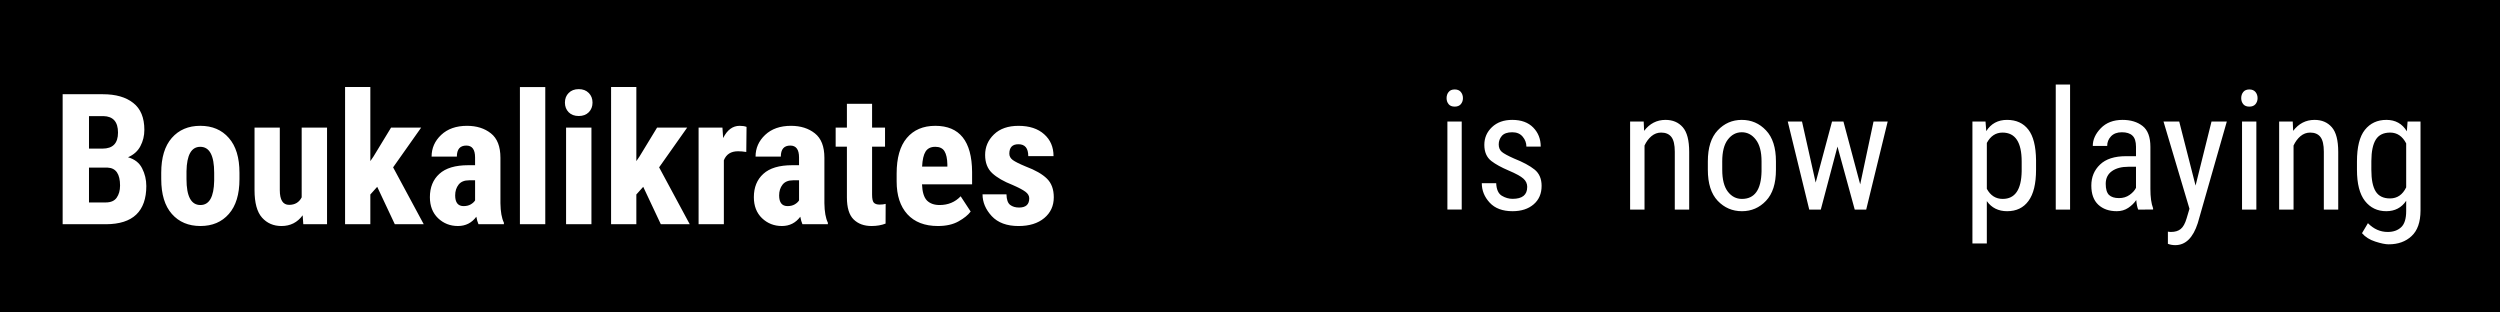
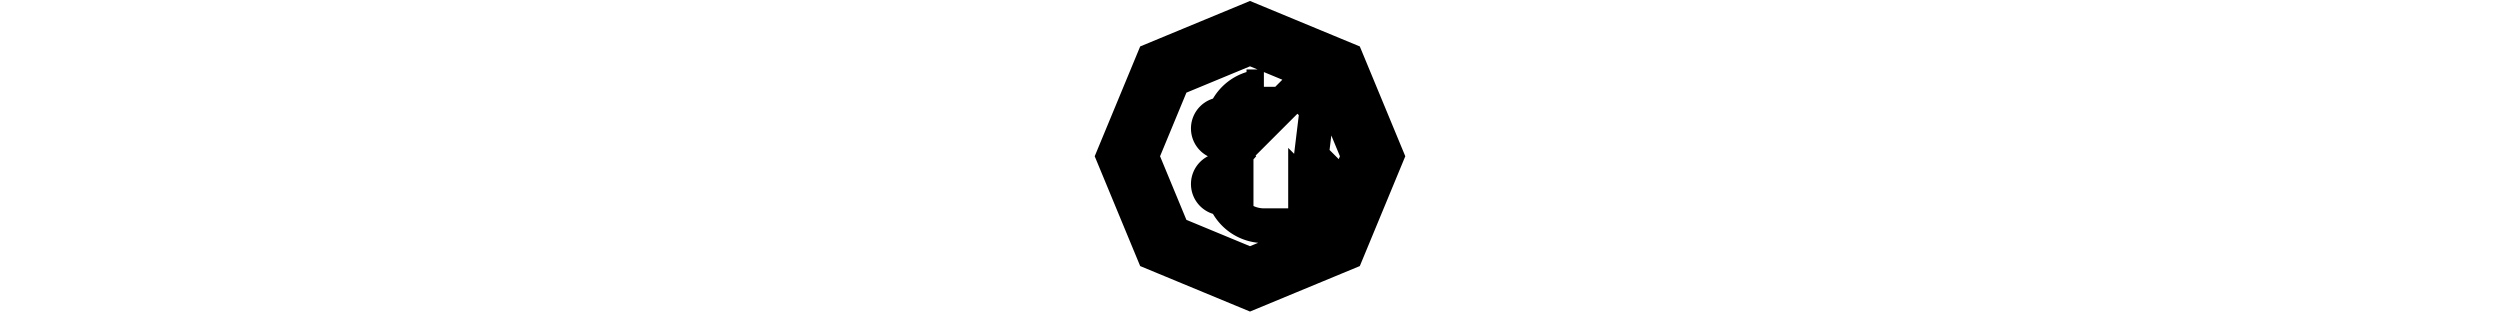
<svg xmlns="http://www.w3.org/2000/svg" xmlns:ns1="http://sodipodi.sourceforge.net/DTD/sodipodi-0.dtd" xmlns:ns2="http://www.inkscape.org/namespaces/inkscape" ns1:docname="Boukbar-np.svg" ns2:version="1.3.2 (091e20ef0f, 2023-11-25)" id="svg8" version="1.1" viewBox="0 0 381 47.625" height="180" width="1440">
  <defs id="defs2">
    <rect x="0" y="0" width="720" height="180" id="rect2" />
    <rect id="rect942" height="30.703" width="160.668" y="-44.959" x="0.178" />
    <rect x="0" y="0" width="720" height="180" id="rect4" />
-     <rect x="0" y="0" width="720" height="180" id="rect5" />
  </defs>
  <ns1:namedview ns2:window-maximized="1" ns2:window-y="240" ns2:window-x="1200" ns2:window-height="1372" ns2:window-width="2560" ns2:guide-bbox="true" showguides="true" ns2:snap-global="false" ns2:bbox-nodes="true" ns2:snap-bbox="true" ns2:snap-nodes="true" ns2:snap-center="true" units="px" showgrid="true" ns2:document-rotation="0" ns2:current-layer="layer1" ns2:document-units="px" ns2:cy="374.05949" ns2:cx="797.61645" ns2:zoom="0.70710678" ns2:pageshadow="2" ns2:pageopacity="0.0" borderopacity="1.0" bordercolor="#666666" pagecolor="#ffffff" id="base" ns2:pagecheckerboard="0" borderlayer="true" ns2:showpageshadow="2" ns2:deskcolor="#d1d1d1">
    <ns2:grid empspacing="4" spacingy="23.812" spacingx="23.812" id="grid833" type="xygrid" originx="1.2935836e-06" originy="-1.5465544e-08" units="px" visible="true" />
    <ns1:guide position="192.617,346.604" orientation="0,-1" id="guide2" ns2:locked="false" />
    <ns1:guide position="192.617,367.771" orientation="0,-1" id="guide3" ns2:locked="false" />
  </ns1:namedview>
  <g id="layer1" ns2:groupmode="layer" ns2:label="Layer 1">
-     <rect style="fill:#000000;fill-opacity:1;stroke:none;stroke-width:2.117;stroke-dasharray:4.233, 2.117;stroke-opacity:0.996" id="rect913" width="381" height="47.625" x="-1.2935836e-06" y="1.5465544e-08" />
-     <path id="path4495" style="opacity:1;fill:#ffffff;fill-opacity:1;stroke:#000000;stroke-width:5.292;stroke-linecap:round;stroke-linejoin:miter;stroke-miterlimit:4;stroke-dasharray:none;stroke-dashoffset:0;stroke-opacity:1;paint-order:stroke markers fill" d="m 200.72,16.586 -2.993,-2.993 -5.11,5.11 v -5.473 h -4.233 -2.117 a 6.35,6.35 0 0 0 -6.35,6.35 6.35,6.35 0 0 0 1.627,4.233 6.35,6.35 0 0 0 -1.627,4.234 6.35,6.35 0 0 0 6.35,6.35 h 2.117 l 4.233,3e-6 v -5.473 l 5.11,5.11 2.993,-2.993 -7.227,-7.227 z m -12.337,0.877 v 4.233 h -2.117 a 2.117,2.117 0 0 1 -2.117,-2.117 2.117,2.117 0 0 1 2.117,-2.117 z m 0,8.467 v 4.233 h -2.117 a 2.117,2.117 0 0 1 -2.117,-2.117 2.117,2.117 0 0 1 2.117,-2.117 z m 2.117,-22.92 -14.71,6.093 -6.093,14.71 6.093,14.71 14.71,6.093 14.71,-6.093 6.093,-14.71 -6.093,-14.71 z m 0,4.233 11.717,4.853 4.853,11.717 -4.853,11.717 -11.717,4.853 -11.717,-4.853 -4.853,-11.717 4.853,-11.717 z" />
+     <path id="path4495" style="opacity:1;fill:#ffffff;fill-opacity:1;stroke:#000000;stroke-width:5.292;stroke-linecap:round;stroke-linejoin:miter;stroke-miterlimit:4;stroke-dasharray:none;stroke-dashoffset:0;stroke-opacity:1;paint-order:stroke markers fill" d="m 200.72,16.586 -2.993,-2.993 -5.11,5.11 v -5.473 a 6.35,6.35 0 0 0 -6.35,6.35 6.35,6.35 0 0 0 1.627,4.233 6.35,6.35 0 0 0 -1.627,4.234 6.35,6.35 0 0 0 6.35,6.35 h 2.117 l 4.233,3e-6 v -5.473 l 5.11,5.11 2.993,-2.993 -7.227,-7.227 z m -12.337,0.877 v 4.233 h -2.117 a 2.117,2.117 0 0 1 -2.117,-2.117 2.117,2.117 0 0 1 2.117,-2.117 z m 0,8.467 v 4.233 h -2.117 a 2.117,2.117 0 0 1 -2.117,-2.117 2.117,2.117 0 0 1 2.117,-2.117 z m 2.117,-22.92 -14.71,6.093 -6.093,14.71 6.093,14.71 14.71,6.093 14.71,-6.093 6.093,-14.71 -6.093,-14.71 z m 0,4.233 11.717,4.853 4.853,11.717 -4.853,11.717 -11.717,4.853 -11.717,-4.853 -4.853,-11.717 4.853,-11.717 z" />
    <path style="font-weight:bold;font-size:18.667px;line-height:1.2;font-family:'Roboto Condensed';-inkscape-font-specification:'Roboto Condensed,  Bold';text-align:center;word-spacing:3.2px;white-space:pre;fill:#ffffff;stroke-width:24.937;stroke-linecap:square;stroke-linejoin:round;paint-order:stroke fill markers" d="m 318.155,12.983 q 0,1.941 -1.03,2.926 -1.021,0.975 -3.081,0.984 h -4.43 V 3.623 h 4.102 q 1.987,0 3.108,0.893 1.13,0.884 1.13,2.743 0,0.902 -0.401,1.659 -0.392,0.757 -1.267,1.139 1.021,0.292 1.44,1.13 0.428,0.839 0.428,1.796 z M 312.303,5.856 v 3.318 h 1.385 q 1.577,0 1.577,-1.632 0,-1.65 -1.486,-1.686 z m 3.172,7.1 q 0,-1.786 -1.267,-1.841 h -1.905 v 3.555 h 1.704 q 0.784,0 1.121,-0.483 0.346,-0.492 0.346,-1.23 z m 4.202,-1.313 q 0,-2.324 1.076,-3.555 1.085,-1.24 2.908,-1.24 1.841,0 2.917,1.24 1.085,1.23 1.085,3.555 v 0.647 q 0,2.324 -1.085,3.555 -1.076,1.23 -2.898,1.23 -1.832,0 -2.917,-1.23 -1.085,-1.23 -1.085,-3.555 z m 2.579,0.647 q 0,2.643 1.422,2.643 1.358,0 1.404,-2.479 v -0.811 q 0,-2.652 -1.422,-2.652 -1.358,0 -1.404,2.488 z m 11.922,4.603 -0.064,-0.911 q -0.802,1.094 -2.16,1.094 -1.221,0 -1.987,-0.857 -0.766,-0.857 -0.766,-2.807 V 7.031 h 2.579 v 6.38 q 0,1.504 0.948,1.504 0.893,0 1.285,-0.766 V 7.031 h 2.589 v 9.862 z m 9.342,0 -1.796,-3.819 -0.702,0.784 v 3.035 h -2.579 V 2.884 h 2.579 v 7.565 l 0.319,-0.465 1.796,-2.953 h 3.072 l -2.862,4.056 3.126,5.806 z m 8.54,0 q -0.137,-0.31 -0.219,-0.766 -0.702,0.948 -1.878,0.948 -1.194,0 -2.033,-0.802 -0.829,-0.802 -0.829,-2.142 0,-1.504 0.966,-2.379 0.966,-0.884 2.953,-0.884 h 0.693 v -0.793 q 0,-1.212 -0.893,-1.212 -0.966,0 -0.966,1.13 h -2.579 q 0,-1.294 0.975,-2.215 0.984,-0.93 2.643,-0.93 1.467,0 2.434,0.766 0.975,0.766 0.975,2.497 v 4.63 q 0.018,1.313 0.355,1.996 v 0.155 z m -1.513,-1.85 q 0.419,0 0.72,-0.173 0.301,-0.173 0.447,-0.41 v -2.051 h -0.611 q -0.729,0 -1.076,0.447 -0.346,0.447 -0.346,1.094 0,1.094 0.866,1.094 z M 358.879,2.893 v 14 h -2.589 V 2.893 Z m 2.005,1.586 q 0,-0.602 0.383,-0.984 0.383,-0.392 1.03,-0.392 0.638,0 1.021,0.392 0.383,0.383 0.383,0.984 0,0.592 -0.383,0.984 -0.383,0.383 -1.021,0.383 -0.647,0 -1.03,-0.383 -0.383,-0.392 -0.383,-0.984 z m 2.707,2.552 v 9.862 h -2.589 V 7.031 Z m 7.082,9.862 -1.796,-3.819 -0.702,0.784 v 3.035 h -2.579 V 2.884 h 2.579 v 7.565 l 0.319,-0.465 1.796,-2.953 h 3.072 l -2.862,4.056 3.126,5.806 z m 7.875,-7.447 q -1.076,0 -1.44,0.921 v 6.526 h -2.579 V 7.031 h 2.434 l 0.073,1.066 q 0.62,-1.249 1.686,-1.249 0.419,0 0.702,0.109 l -0.027,2.561 q -0.456,-0.073 -0.848,-0.073 z m 6.581,7.447 q -0.137,-0.31 -0.219,-0.766 -0.702,0.948 -1.878,0.948 -1.194,0 -2.033,-0.802 -0.829,-0.802 -0.829,-2.142 0,-1.504 0.966,-2.379 0.966,-0.884 2.953,-0.884 h 0.693 v -0.793 q 0,-1.212 -0.893,-1.212 -0.966,0 -0.966,1.13 h -2.579 q 0,-1.294 0.975,-2.215 0.984,-0.93 2.643,-0.93 1.467,0 2.434,0.766 0.975,0.766 0.975,2.497 v 4.63 q 0.018,1.313 0.355,1.996 v 0.155 z m -1.513,-1.85 q 0.419,0 0.72,-0.173 0.301,-0.173 0.447,-0.41 v -2.051 h -0.611 q -0.729,0 -1.076,0.447 -0.346,0.447 -0.346,1.094 0,1.094 0.866,1.094 z m 9.999,1.786 q -0.629,0.246 -1.431,0.246 -1.148,0 -1.832,-0.674 -0.684,-0.674 -0.684,-2.251 V 8.973 h -1.148 V 7.031 h 1.148 V 4.598 h 2.57 v 2.434 h 1.322 v 1.941 h -1.322 v 4.895 q 0,0.62 0.173,0.82 0.182,0.201 0.602,0.201 0.355,0 0.611,-0.073 z m 8.686,-1.23 q -0.392,0.529 -1.24,1.003 -0.839,0.474 -2.105,0.474 -2.014,0 -3.117,-1.203 -1.094,-1.203 -1.094,-3.345 v -0.811 q 0,-2.397 1.039,-3.628 1.048,-1.24 2.908,-1.24 1.859,0 2.798,1.176 0.939,1.176 0.957,3.527 v 1.267 h -5.113 q 0.046,1.176 0.501,1.65 0.465,0.465 1.294,0.465 1.303,0 2.151,-0.893 z m -3.619,-6.608 q -0.674,0 -0.984,0.483 -0.301,0.474 -0.355,1.54 h 2.579 v -0.228 q -0.018,-0.893 -0.292,-1.34 -0.273,-0.456 -0.948,-0.456 z m 9.598,5.259 q 0,-0.383 -0.392,-0.674 -0.392,-0.292 -1.313,-0.693 -1.349,-0.529 -2.078,-1.203 -0.72,-0.674 -0.72,-1.859 0,-1.23 0.902,-2.096 0.902,-0.875 2.507,-0.875 1.659,0 2.616,0.857 0.957,0.848 0.957,2.233 h -2.579 q 0,-1.212 -1.003,-1.212 -0.93,0 -0.93,0.966 0,0.383 0.355,0.647 0.365,0.264 1.312,0.656 1.477,0.556 2.169,1.24 0.702,0.684 0.702,1.905 0,1.313 -0.975,2.124 -0.975,0.811 -2.625,0.811 -1.786,0 -2.734,-1.012 -0.939,-1.021 -0.939,-2.224 h 2.443 q 0.018,0.802 0.374,1.076 0.355,0.273 0.911,0.273 1.039,0 1.039,-0.939 z" id="text1" transform="matrix(1.493,0,0,1.493,-452.706,8.951)" aria-label="Boukalikrates " />
-     <path style="font-size:17.013px;line-height:1.2;font-family:'Roboto Condensed';-inkscape-font-specification:'Roboto Condensed, ';text-align:center;word-spacing:3.2px;white-space:pre;fill:#ffffff;stroke-width:24.937;stroke-linecap:square;stroke-linejoin:round;paint-order:stroke fill markers" d="m 310.314,4.024 q 0,-0.374 0.208,-0.631 0.208,-0.258 0.623,-0.258 0.407,0 0.623,0.258 0.216,0.258 0.216,0.631 0,0.357 -0.216,0.615 -0.216,0.249 -0.623,0.249 -0.415,0 -0.623,-0.249 -0.208,-0.258 -0.208,-0.615 z m 1.545,2.384 v 8.988 h -1.462 V 6.408 Z m 6.687,6.687 q 0,-0.515 -0.399,-0.864 -0.39,-0.349 -1.504,-0.822 -1.113,-0.474 -1.753,-0.964 -0.723,-0.557 -0.723,-1.653 0,-1.072 0.781,-1.811 0.781,-0.739 2.068,-0.739 1.379,0 2.143,0.781 0.764,0.781 0.764,1.944 h -1.462 q 0,-0.557 -0.374,-1.005 -0.374,-0.457 -1.072,-0.457 -0.739,0 -1.063,0.374 -0.316,0.374 -0.316,0.864 0,0.49 0.316,0.764 0.316,0.266 1.254,0.681 1.362,0.54 2.085,1.121 0.723,0.581 0.723,1.67 0,1.188 -0.814,1.886 -0.814,0.698 -2.152,0.698 -1.528,0 -2.334,-0.872 -0.806,-0.872 -0.806,-1.985 h 1.47 q 0.042,0.955 0.573,1.279 0.532,0.316 1.097,0.316 1.495,0 1.495,-1.205 z m 13.659,-5.557 q -0.54,0 -0.98,0.366 -0.432,0.366 -0.706,0.955 V 15.397 H 329.048 V 6.408 h 1.387 l 0.042,0.955 q 0.856,-1.121 2.185,-1.121 1.105,0 1.761,0.748 0.656,0.748 0.656,2.517 v 5.89 h -1.47 V 9.49 q 0,-1.055 -0.349,-1.504 -0.349,-0.449 -1.055,-0.449 z m 4.777,2.941 q 0,-2.102 1.005,-3.165 1.005,-1.072 2.459,-1.072 1.47,0 2.475,1.072 1.013,1.063 1.013,3.165 v 0.856 q 0,2.102 -1.013,3.165 -1.005,1.063 -2.459,1.063 -1.462,0 -2.475,-1.063 -1.005,-1.063 -1.005,-3.165 z m 1.47,0.856 q 0,1.487 0.573,2.235 0.573,0.739 1.437,0.739 1.944,0 2.002,-2.808 v -1.022 q 0,-1.47 -0.582,-2.218 -0.573,-0.756 -1.437,-0.756 -0.856,0 -1.429,0.756 -0.565,0.748 -0.565,2.218 z m 16.888,-4.926 -2.193,8.988 h -1.171 l -1.761,-6.43 -1.703,6.43 h -1.18 l -2.193,-8.988 h 1.454 l 1.396,6.23 1.67,-6.23 h 1.163 l 1.711,6.413 1.362,-6.413 z m 12.197,9.154 q -1.346,0 -2.077,-1.03 v 4.32 h -1.47 V 6.408 h 1.337 l 0.075,0.98 q 0.731,-1.146 2.118,-1.146 1.412,0 2.176,0.989 0.764,0.98 0.789,3.123 v 0.98 q 0,2.135 -0.773,3.182 -0.764,1.047 -2.176,1.047 z m -0.473,-8.025 q -1.038,0 -1.603,1.055 v 4.685 q 0.557,1.03 1.62,1.03 1.886,0 1.936,-2.824 v -0.989 q 0,-2.957 -1.952,-2.957 z M 373.958,2.637 V 15.397 h -1.462 V 2.637 Z m 6.953,12.76 q -0.141,-0.324 -0.199,-0.972 -0.307,0.457 -0.814,0.797 -0.507,0.341 -1.171,0.341 -1.18,0 -1.894,-0.665 -0.706,-0.665 -0.706,-1.952 0,-1.296 0.889,-2.143 0.889,-0.856 2.658,-0.856 h 1.013 V 8.984 q 0,-0.797 -0.366,-1.138 -0.357,-0.341 -1.08,-0.341 -0.706,0 -1.105,0.415 -0.39,0.415 -0.39,0.98 h -1.47 q 0,-0.964 0.822,-1.811 0.822,-0.847 2.218,-0.847 1.246,0 2.044,0.623 0.797,0.623 0.797,2.135 v 4.286 q 0,1.271 0.274,1.977 v 0.133 z m -1.96,-1.171 q 0.623,0 1.08,-0.324 0.457,-0.324 0.656,-0.723 v -2.152 h -0.773 q -1.055,0 -1.686,0.449 -0.631,0.449 -0.631,1.288 0,0.806 0.332,1.138 0.341,0.324 1.022,0.324 z m 8.041,2.559 q -0.723,2.243 -2.293,2.243 -0.407,0 -0.756,-0.133 V 17.648 q 0.133,0.033 0.316,0.033 0.623,0 0.989,-0.299 0.374,-0.299 0.606,-1.088 l 0.291,-0.98 -2.65,-8.905 h 1.603 l 1.67,6.538 1.628,-6.538 h 1.562 z m 4.436,-12.76 q 0,-0.374 0.208,-0.631 0.208,-0.258 0.623,-0.258 0.407,0 0.623,0.258 0.216,0.258 0.216,0.631 0,0.357 -0.216,0.615 -0.216,0.249 -0.623,0.249 -0.415,0 -0.623,-0.249 -0.208,-0.258 -0.208,-0.615 z m 1.545,2.384 v 8.988 h -1.462 V 6.408 Z m 5.483,1.13 q -0.54,0 -0.98,0.366 -0.432,0.366 -0.706,0.955 v 6.538 h -1.47 V 6.408 h 1.387 l 0.042,0.955 q 0.856,-1.121 2.185,-1.121 1.105,0 1.761,0.748 0.656,0.748 0.656,2.517 v 5.89 h -1.47 V 9.49 q 0,-1.055 -0.349,-1.504 -0.349,-0.449 -1.055,-0.449 z m 8.033,11.406 q -0.515,0 -1.379,-0.282 -0.856,-0.274 -1.354,-0.856 l 0.606,-1.022 q 0.881,0.897 2.019,0.897 0.856,0 1.371,-0.482 0.515,-0.473 0.515,-1.653 v -1.047 q -0.714,1.063 -2.035,1.063 -1.354,0 -2.176,-1.047 -0.814,-1.047 -0.814,-3.182 v -0.839 q 0,-2.218 0.806,-3.231 0.814,-1.022 2.201,-1.022 1.379,0 2.085,1.163 l 0.075,-0.997 h 1.321 v 9.096 q -0.008,1.761 -0.914,2.6 -0.897,0.839 -2.326,0.839 z m -1.778,-7.609 q 0,1.504 0.449,2.218 0.449,0.706 1.454,0.706 1.105,0 1.653,-1.13 V 8.643 q -0.573,-1.105 -1.636,-1.105 -1.013,0 -1.462,0.714 -0.449,0.714 -0.457,2.185 z" id="text5" transform="matrix(1.493,0,0,1.493,-242.84,8.951)" aria-label="is now playing " />
  </g>
</svg>